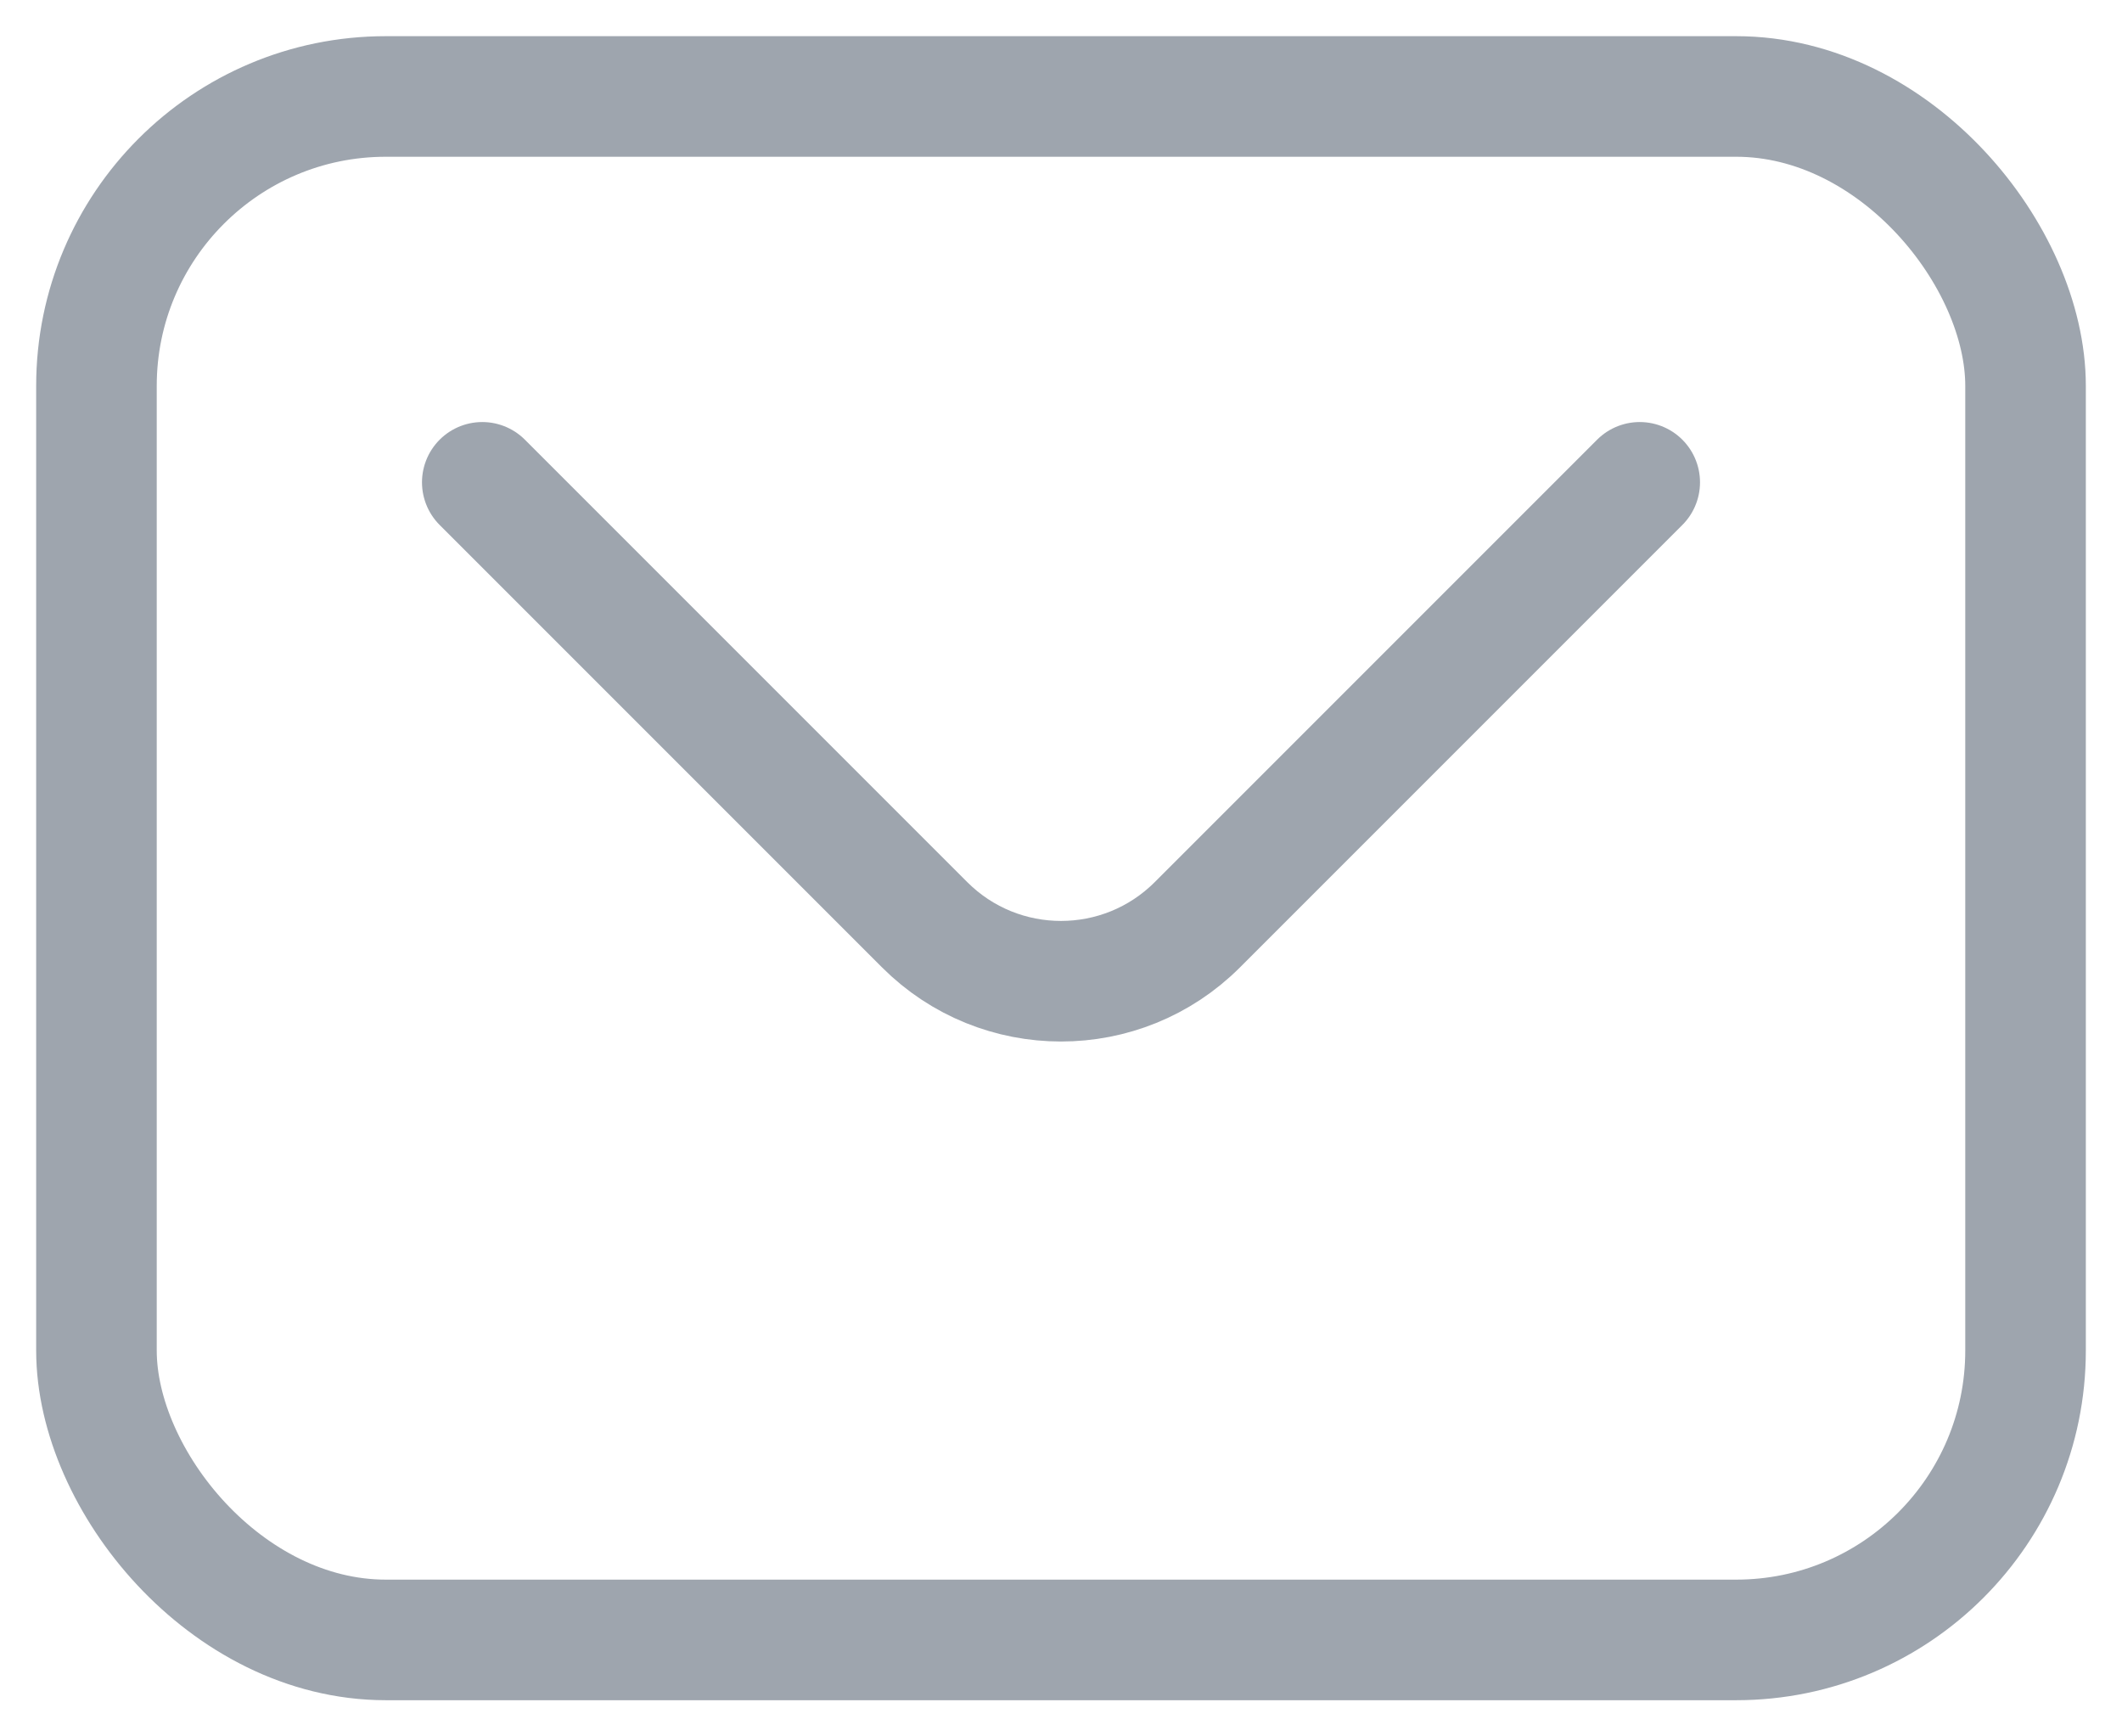
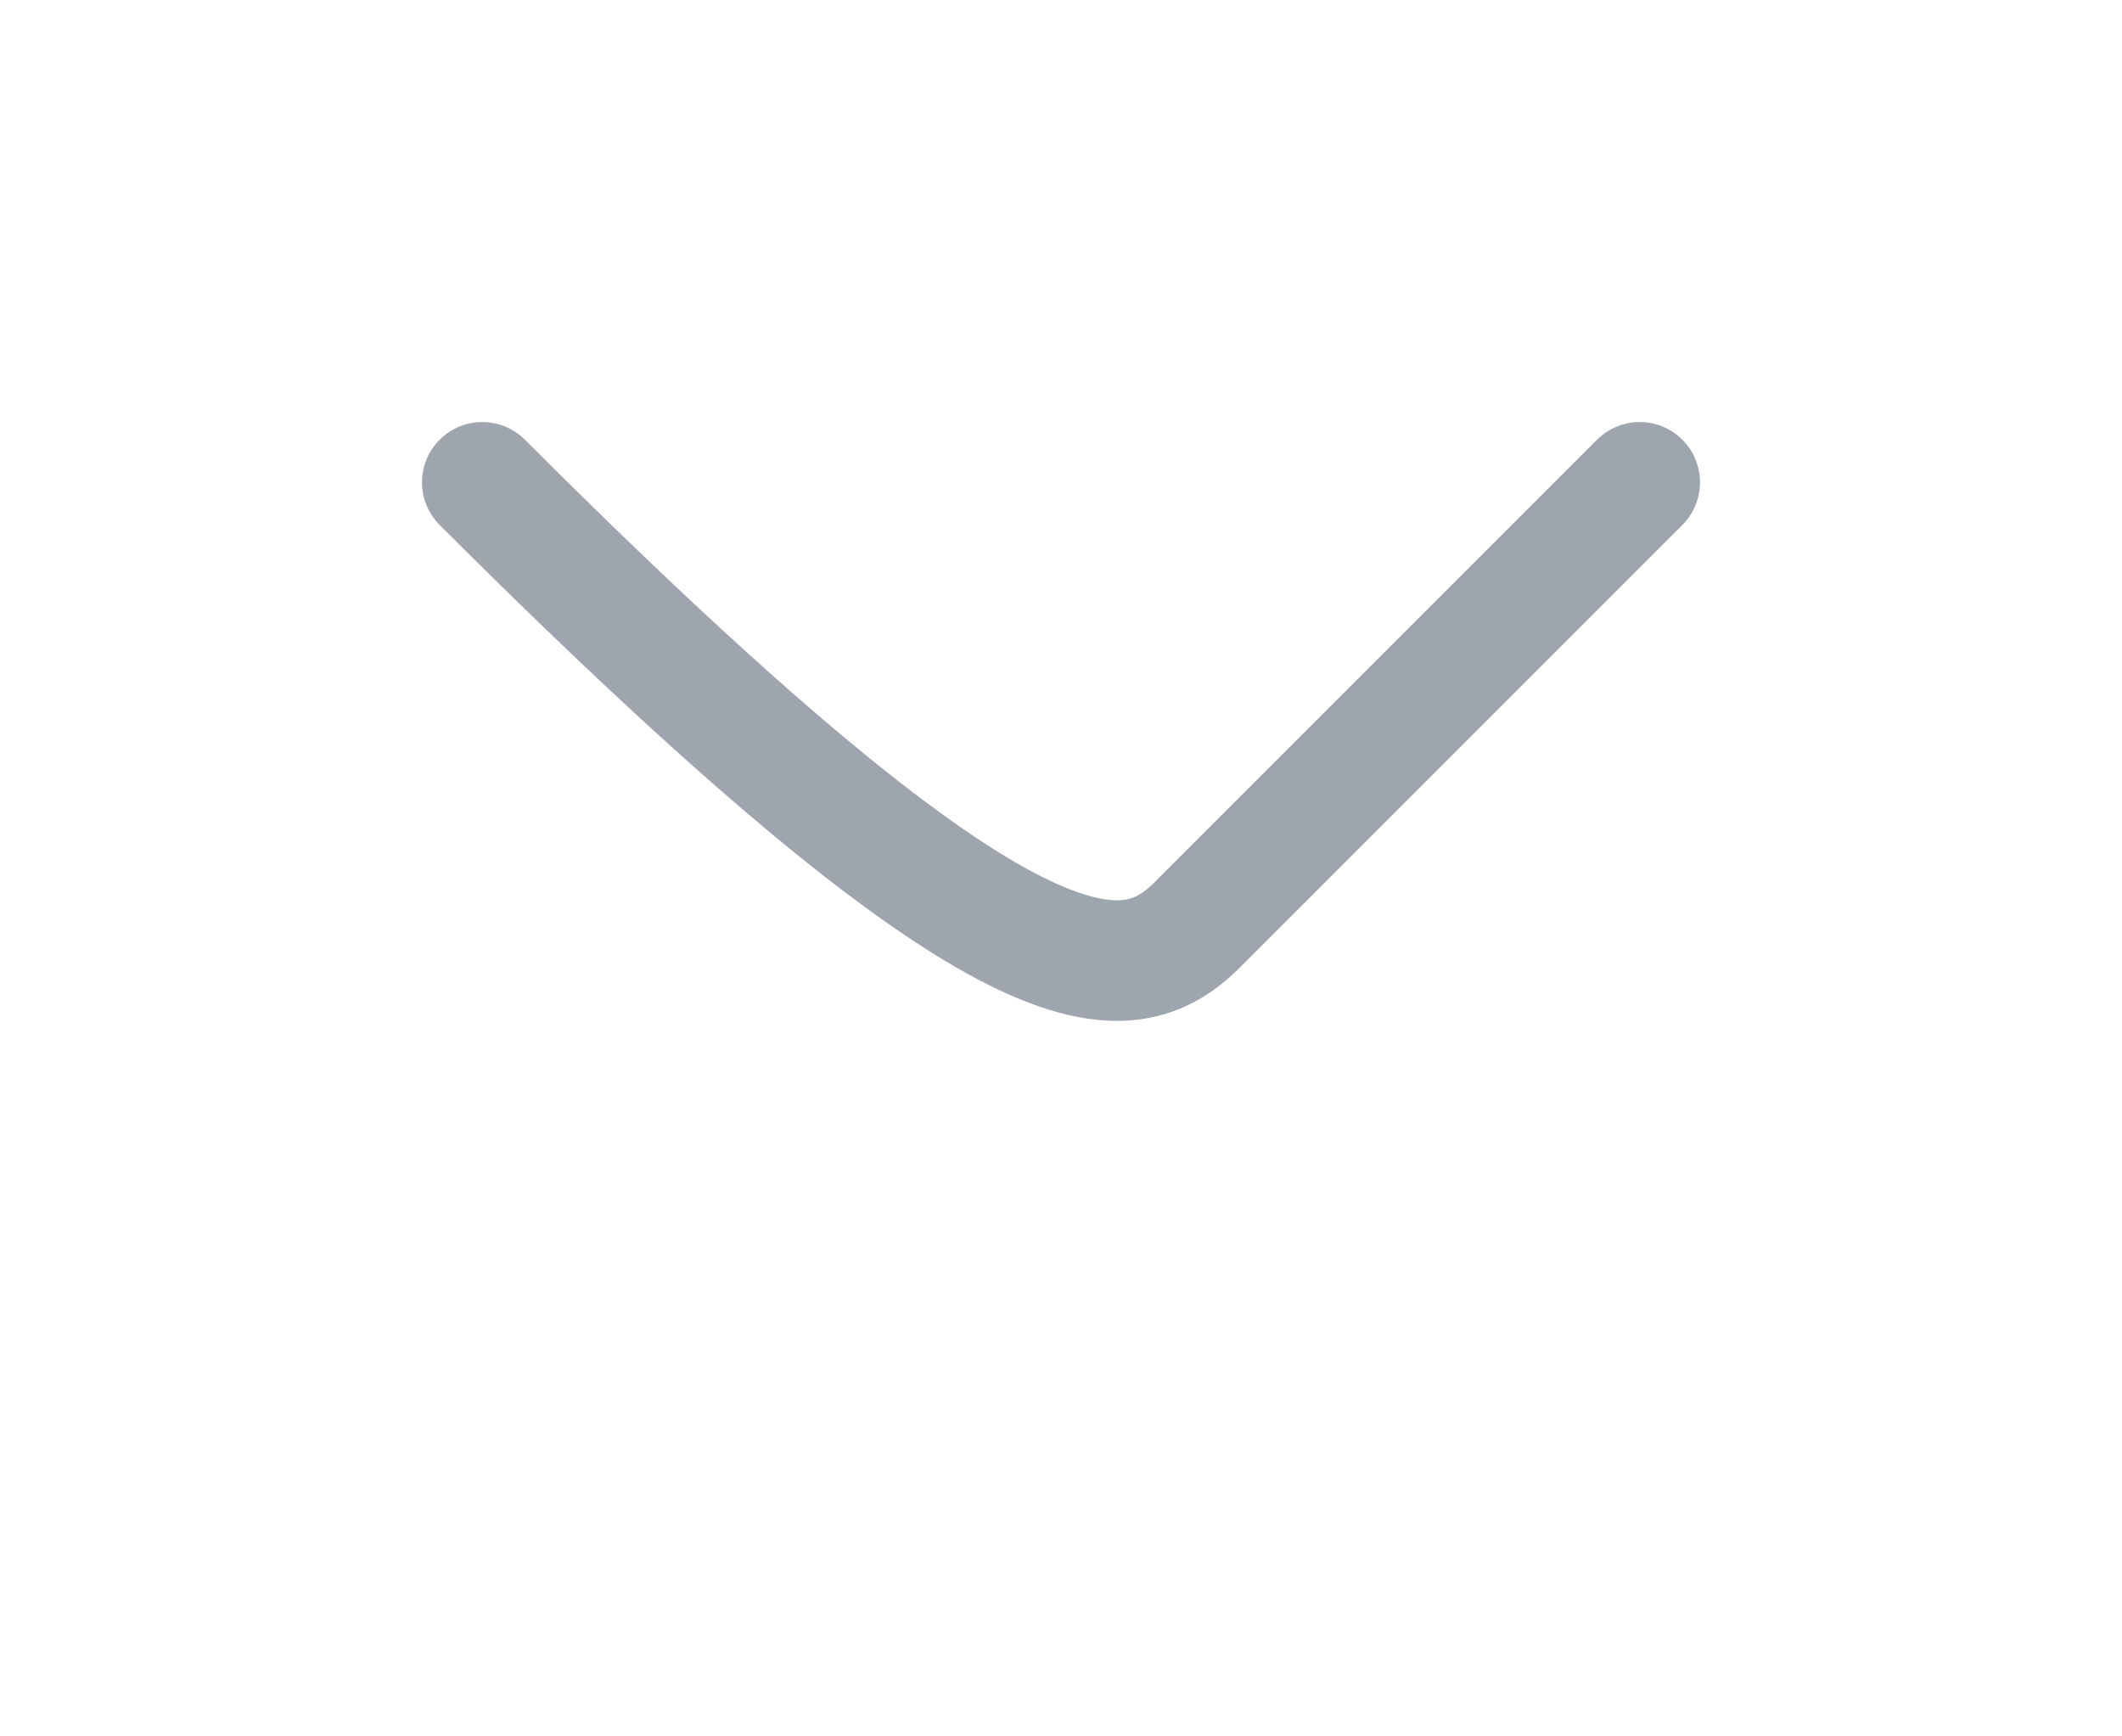
<svg xmlns="http://www.w3.org/2000/svg" width="22" height="18" viewBox="0 0 22 18" fill="none">
-   <rect x="1" y="1" width="20" height="16" rx="3" stroke="#9EA5AE" stroke-width="1.25" />
-   <path d="M5 5L9.586 9.586C10.367 10.367 11.633 10.367 12.414 9.586L17 5" stroke="#9EA5AE" stroke-width="1.25" stroke-linecap="round" />
+   <path d="M5 5C10.367 10.367 11.633 10.367 12.414 9.586L17 5" stroke="#9EA5AE" stroke-width="1.25" stroke-linecap="round" />
</svg>